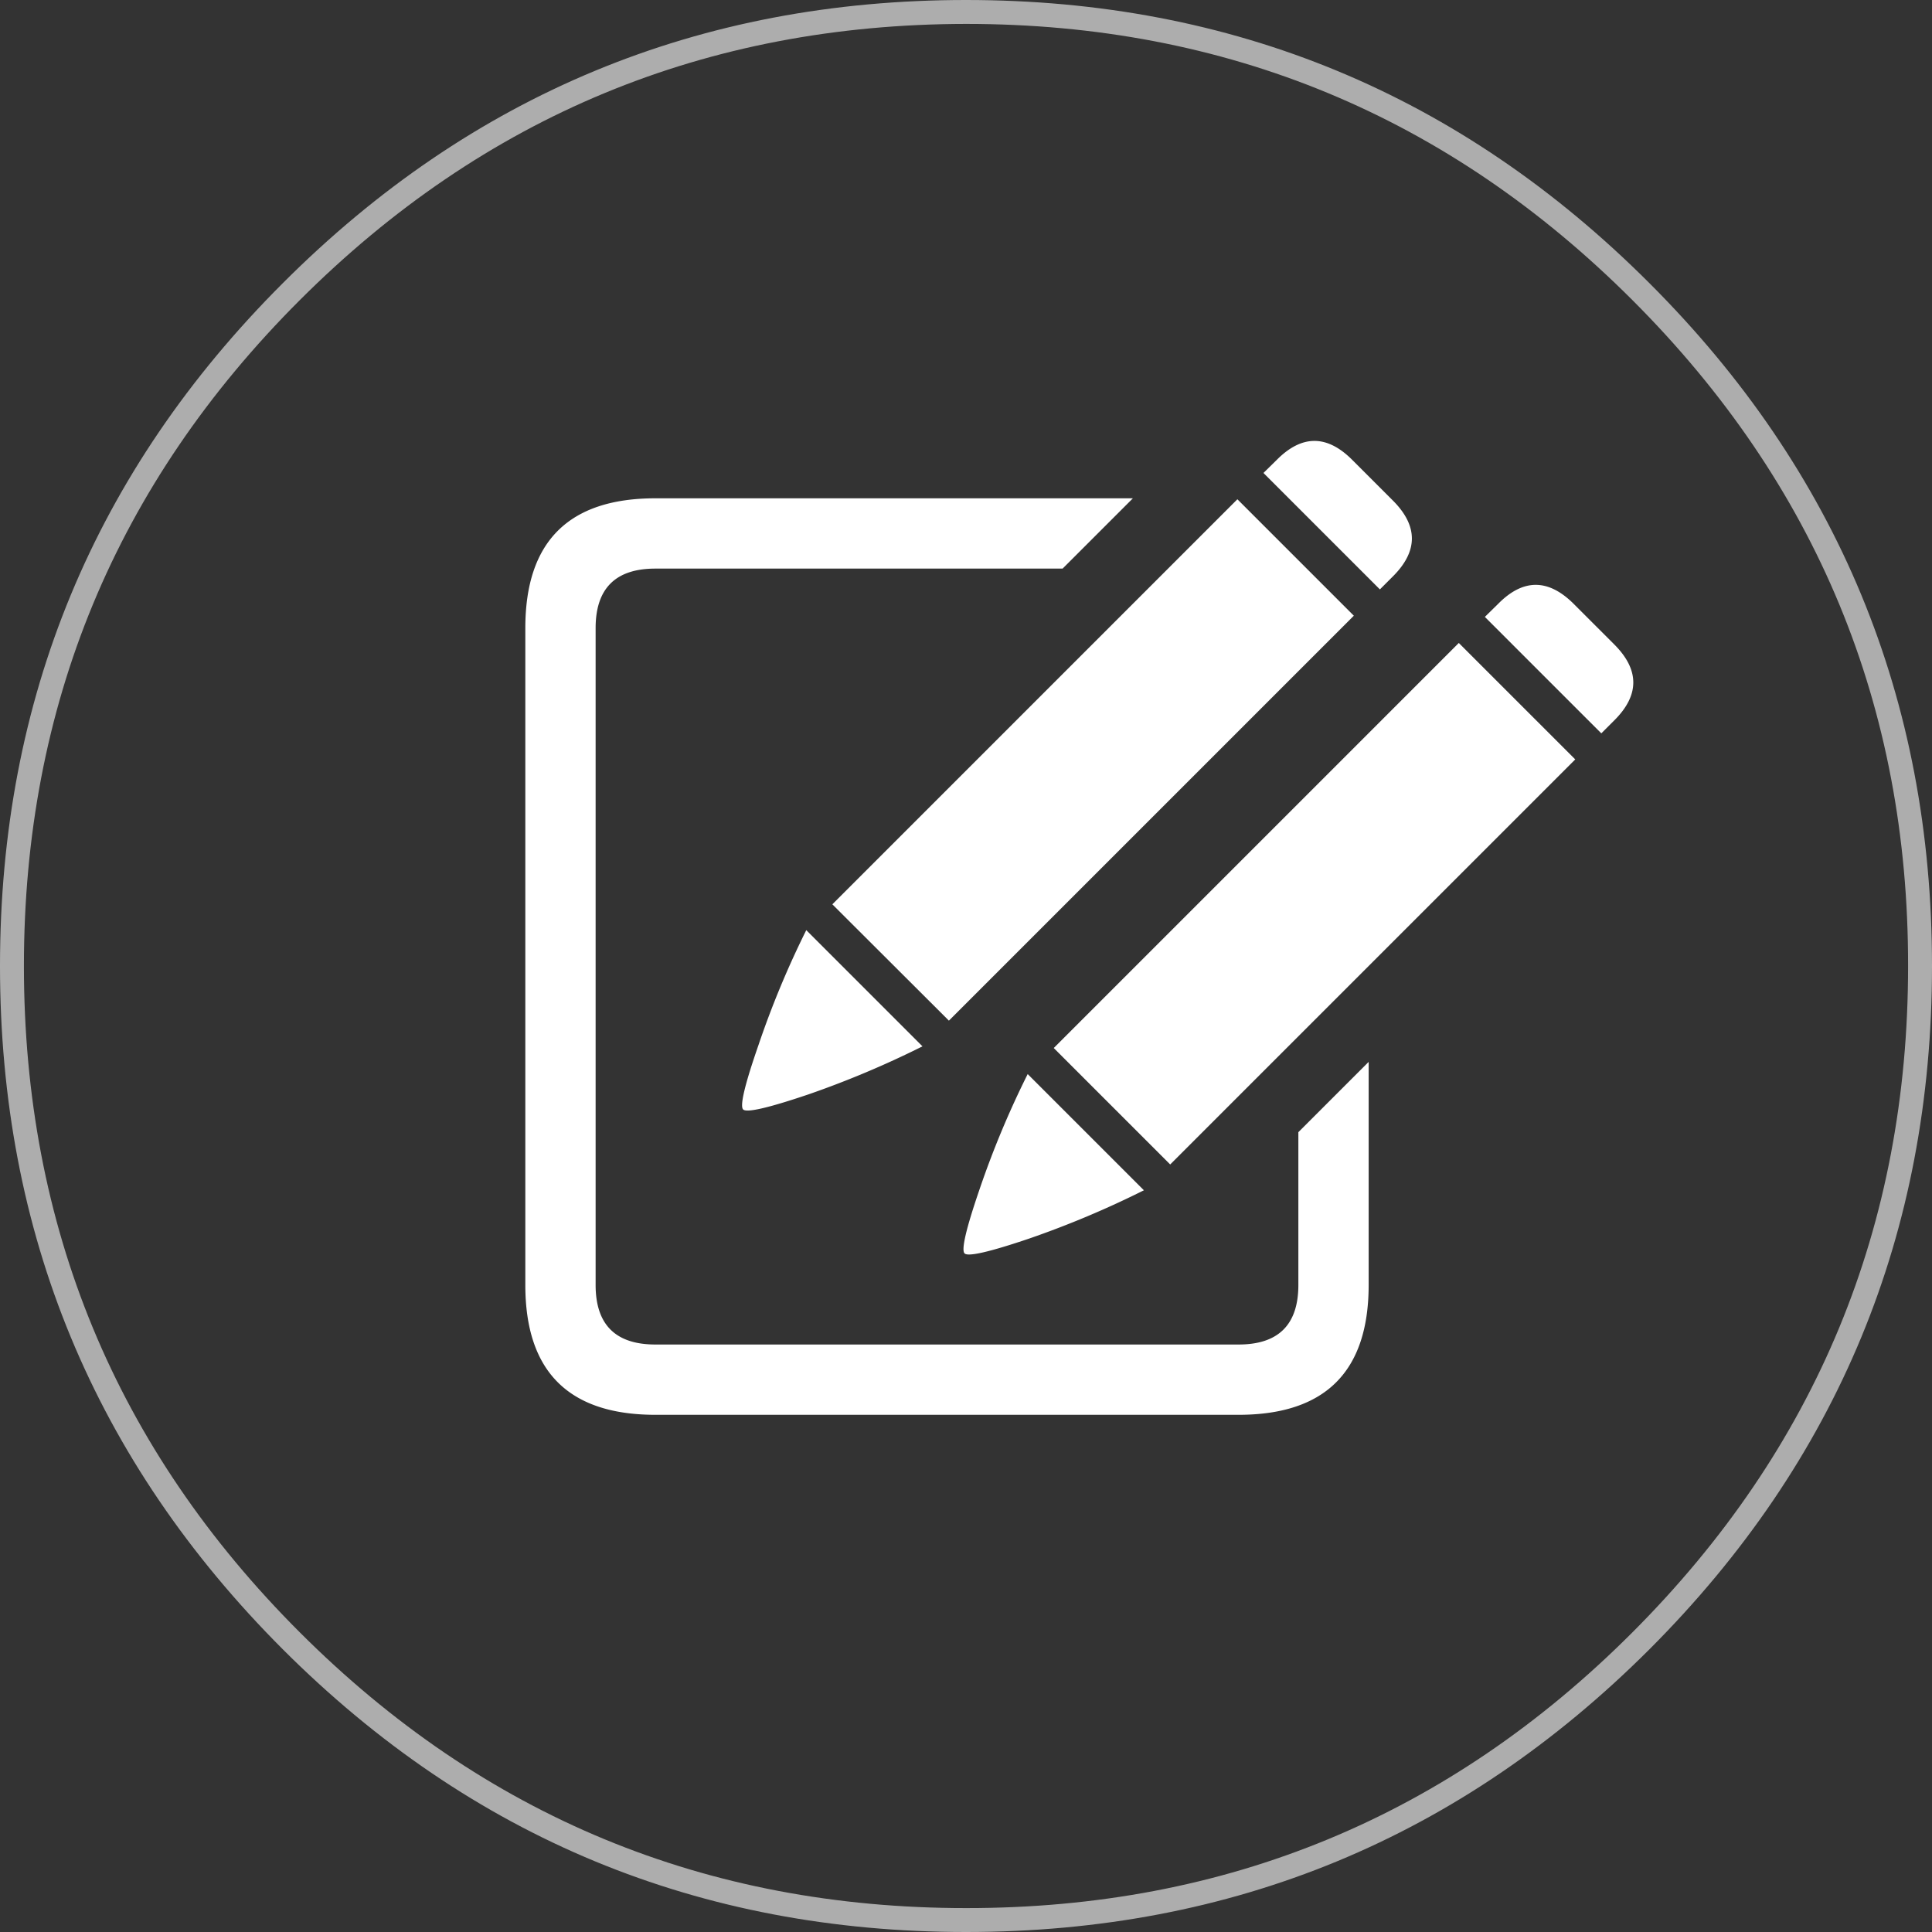
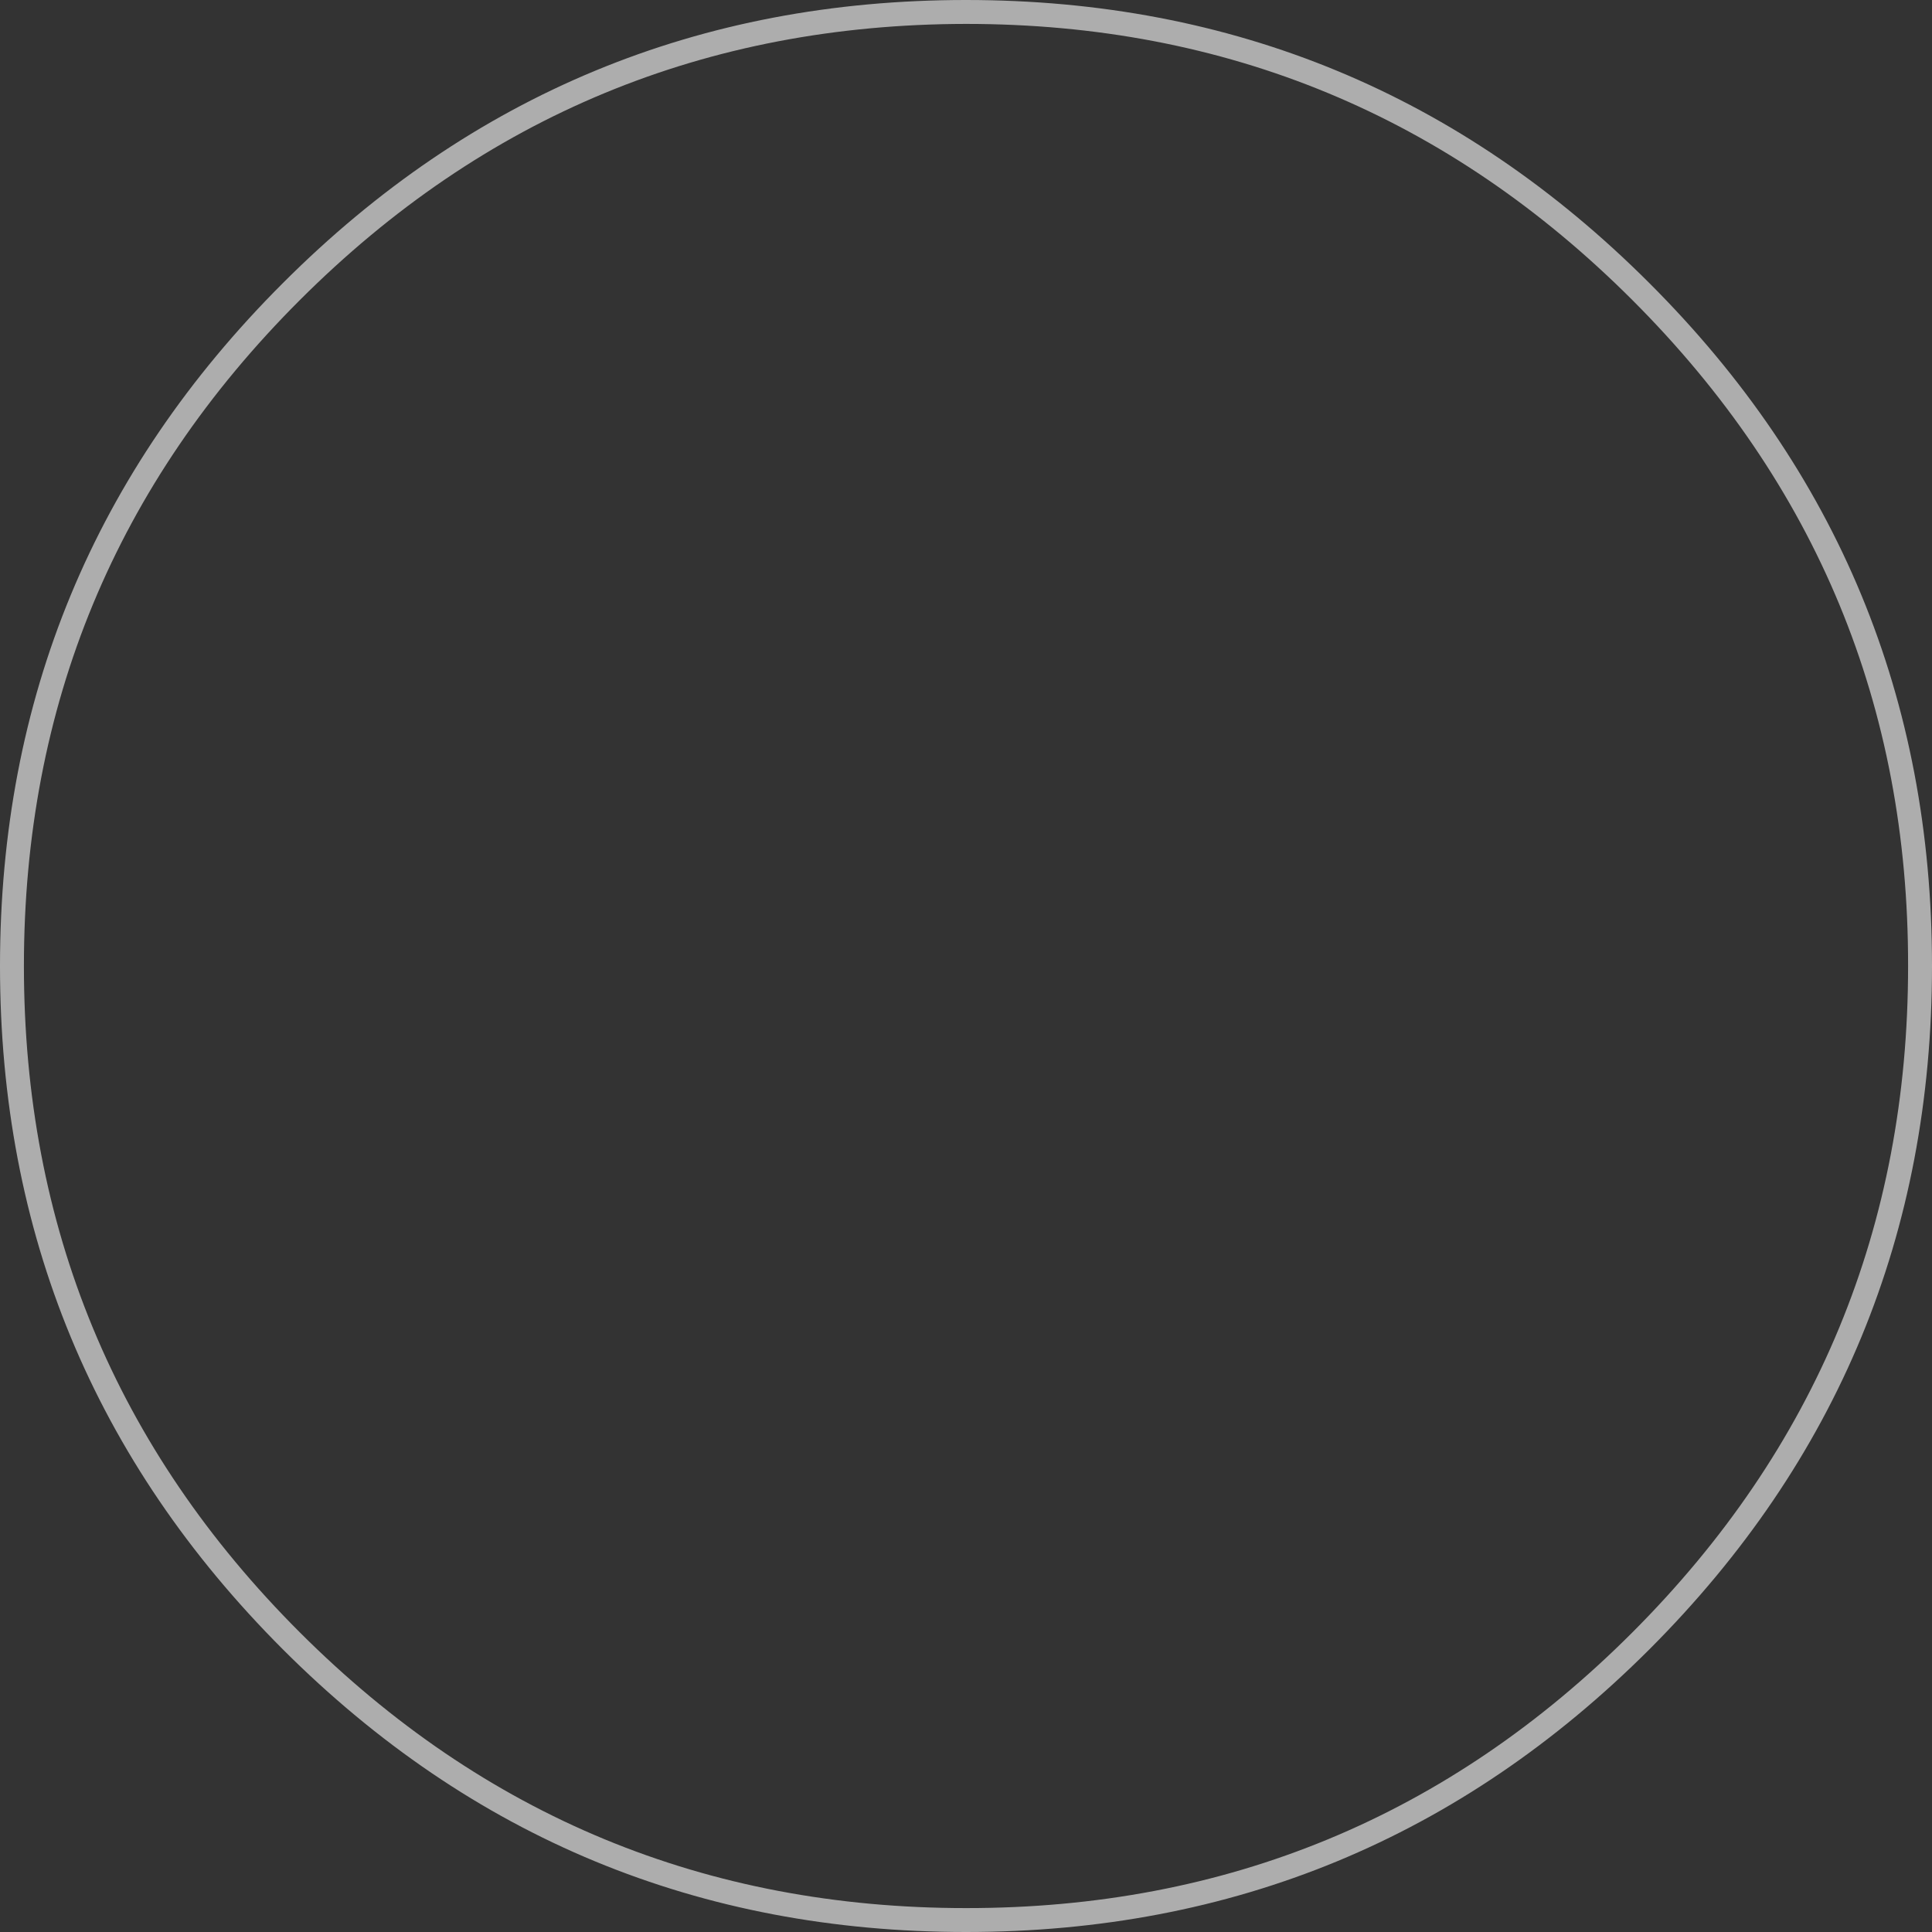
<svg xmlns="http://www.w3.org/2000/svg" viewBox="0 0 404 404">
  <rect x="0" y="0" width="404" height="404" fill="#333333" stroke="none" />
  <defs>
    <style>.cls-1,.cls-2{fill:#fff;}.cls-2{fill-opacity:0.6;}</style>
  </defs>
  <title>w_icon_shareddraft</title>
  <g id="Layer_2" data-name="Layer 2">
    <g id="Layer_1-2" data-name="Layer 1">
      <g id="Layer0_45_MEMBER_0_FILL" data-name="Layer0 45 MEMBER 0 FILL">
-         <path class="cls-1" d="M305.05,134.45l-84.7,84.7L244.7,243.5l84.7-84.7-24.35-24.35m-106.65,79,84.7-84.7-24.35-24.35-84.7,84.7L198.4,213.4m-43,18.6q1.09,1.09,13.5-3.1a198.65,198.65,0,0,0,24-10.1l-24.3-24.3a192.77,192.77,0,0,0-10,24.05Q154.31,230.9,155.4,232m59.5-7.4a192.77,192.77,0,0,0-10.05,24.05Q200.61,261,201.7,262.1t13.5-3.1a198.65,198.65,0,0,0,24-10.1l-24.3-24.3m122.7-74q7.9-7.9-.05-15.85l-8.45-8.45q-8-8-15.85,0L310.5,129l24.35,24.35,2.75-2.75M282.8,96.2q-7.95-8-15.85,0L264.2,98.9l24.35,24.35,2.75-2.75q7.9-7.91-.05-15.85L282.8,96.2m-45.9,8H137.05q-27.2,0-27.2,27.15V268.7q0,27.15,27.2,27.15H259q27.19,0,27.2-27.15V222.05l-14.7,14.7V268.7q0,12.45-12.5,12.45H137.05q-12.5,0-12.5-12.45V131.35q0-12.45,12.5-12.45H222.2Z" />
-       </g>
+         </g>
      <g id="Layer0_45_MEMBER_1_FILL" data-name="Layer0 45 MEMBER 1 FILL">
        <path class="cls-2" d="M344.9,59.2Q285.7,0,202,0T59.15,59.2Q0,118.3,0,202T59.15,344.9Q118.29,404,202,404t142.9-59.1Q404,285.76,404,202T344.9,59.2M202,5q81.6,0,139.35,57.75T399,202q0,81.64-57.65,139.35T202,399q-81.6,0-139.3-57.65T5,202Q5,120.4,62.7,62.75T202,5Z" />
      </g>
    </g>
  </g>
</svg>